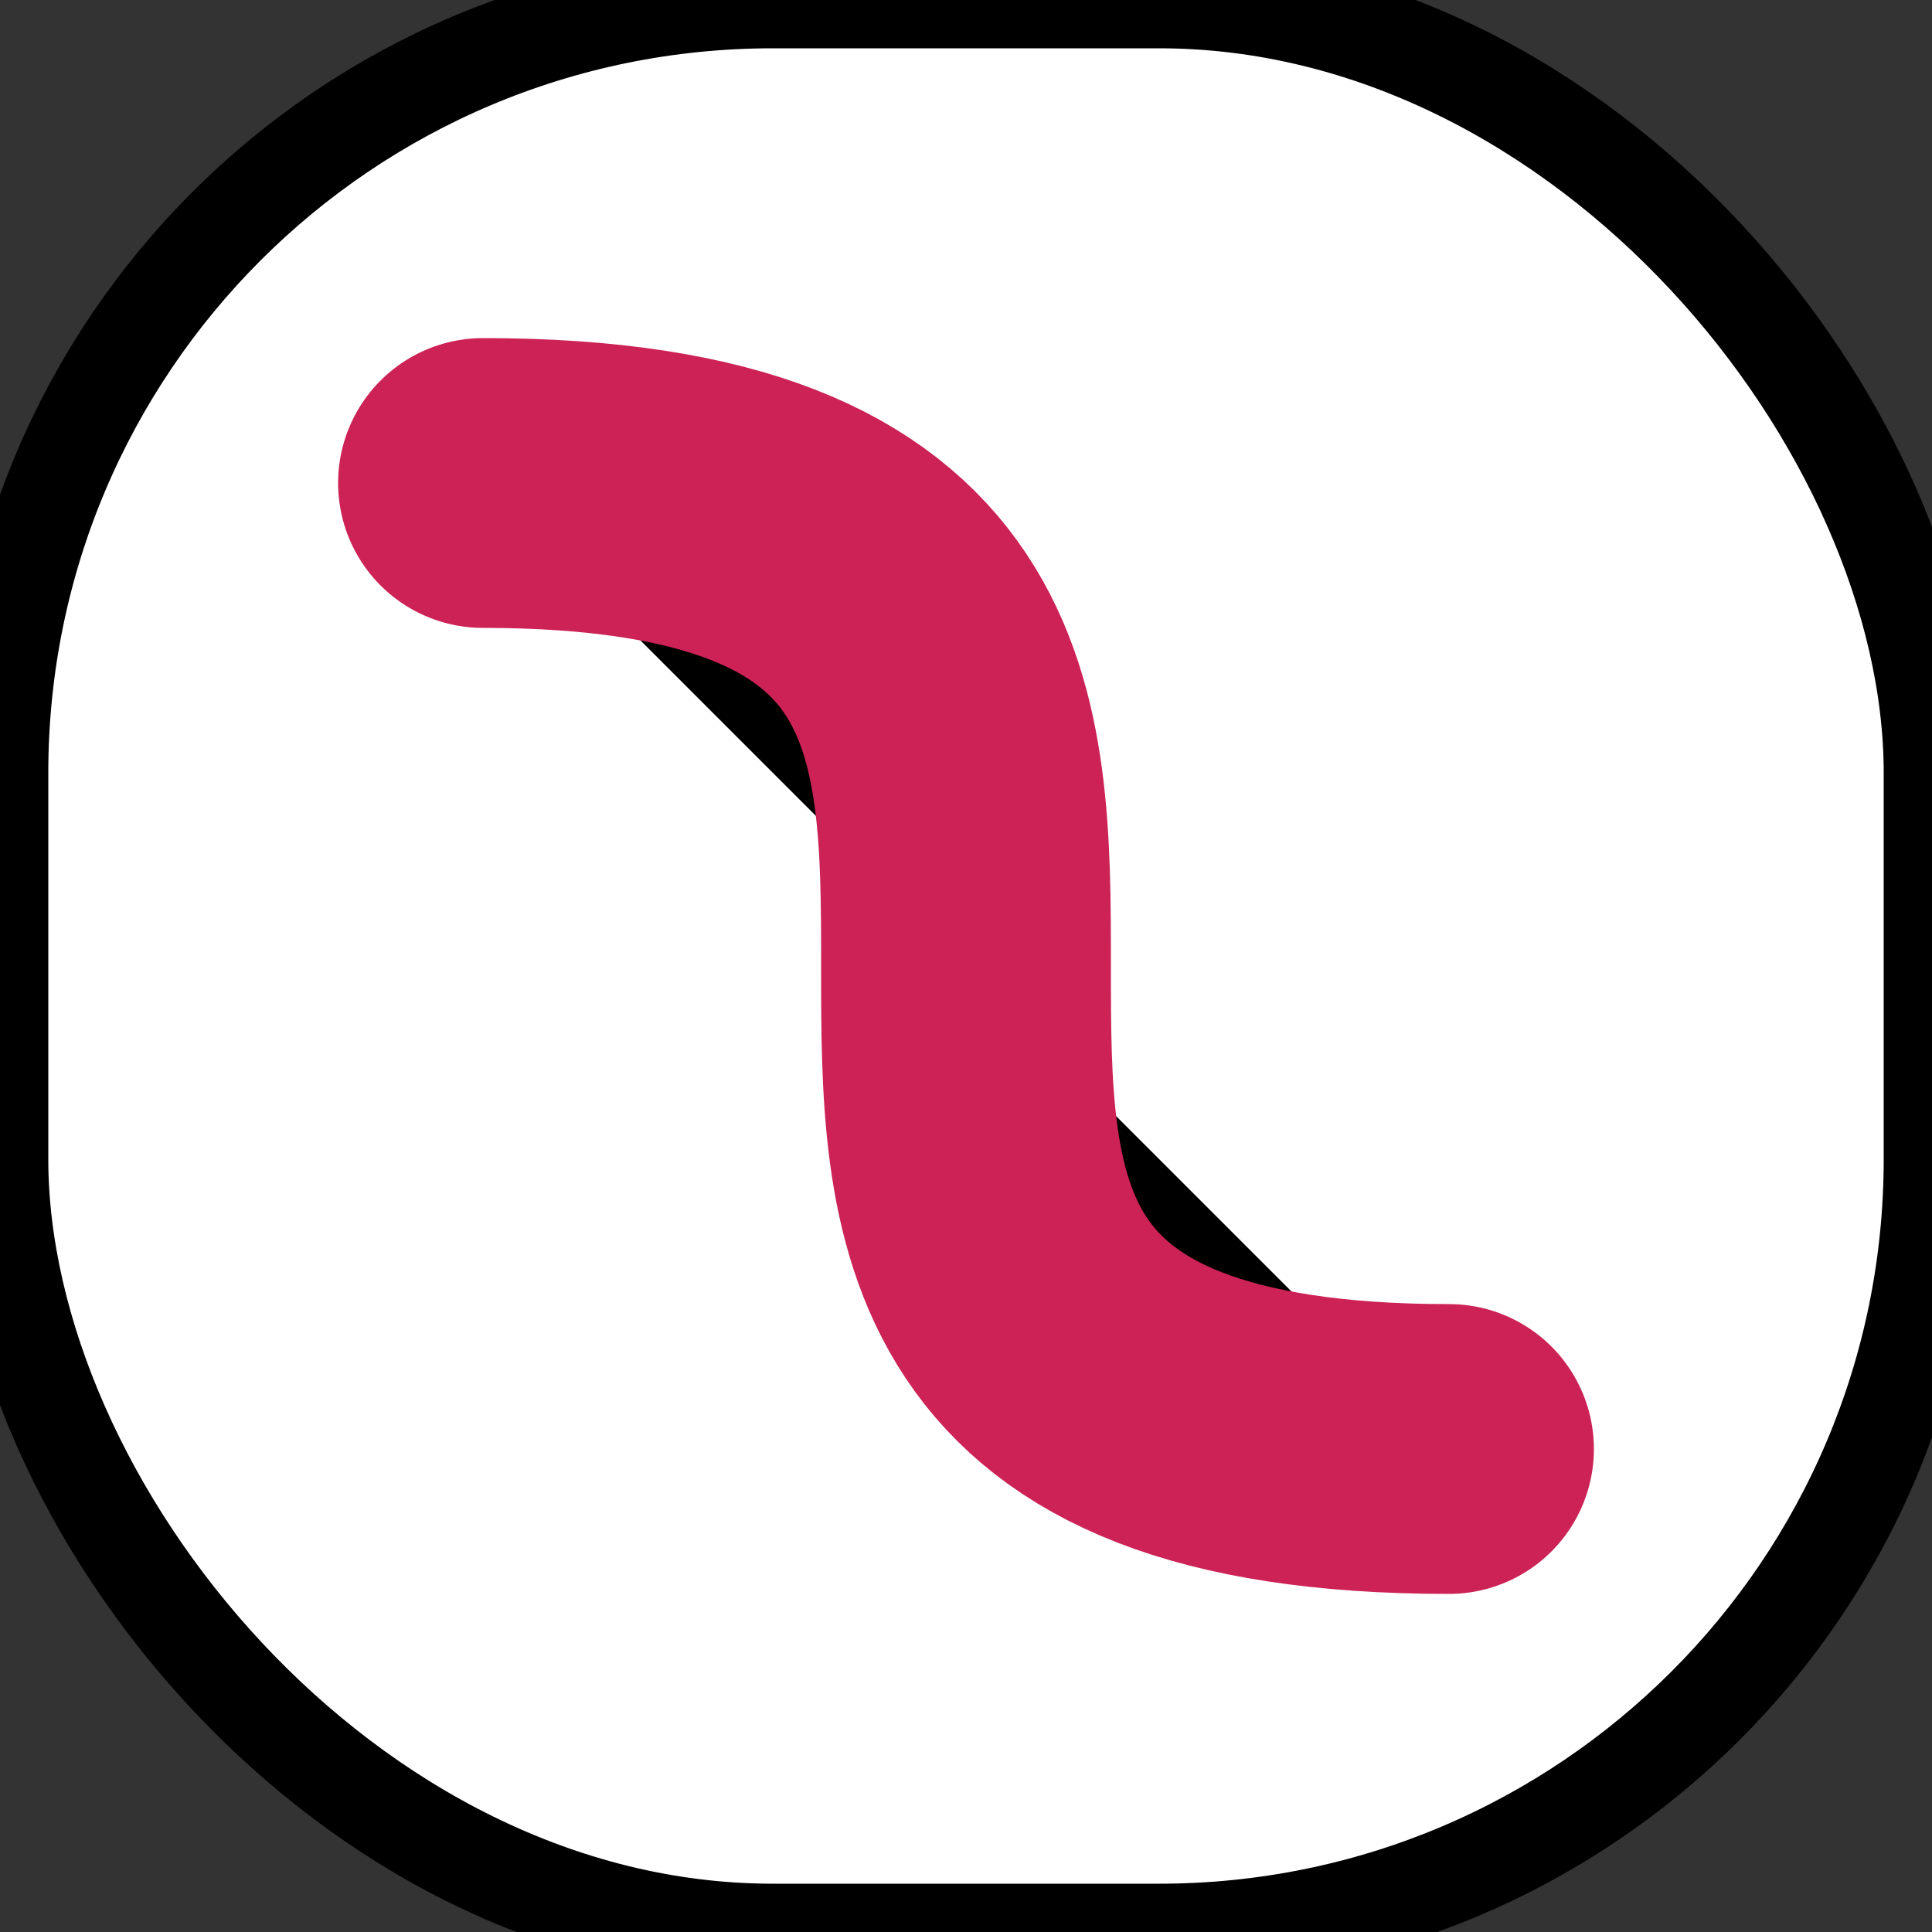
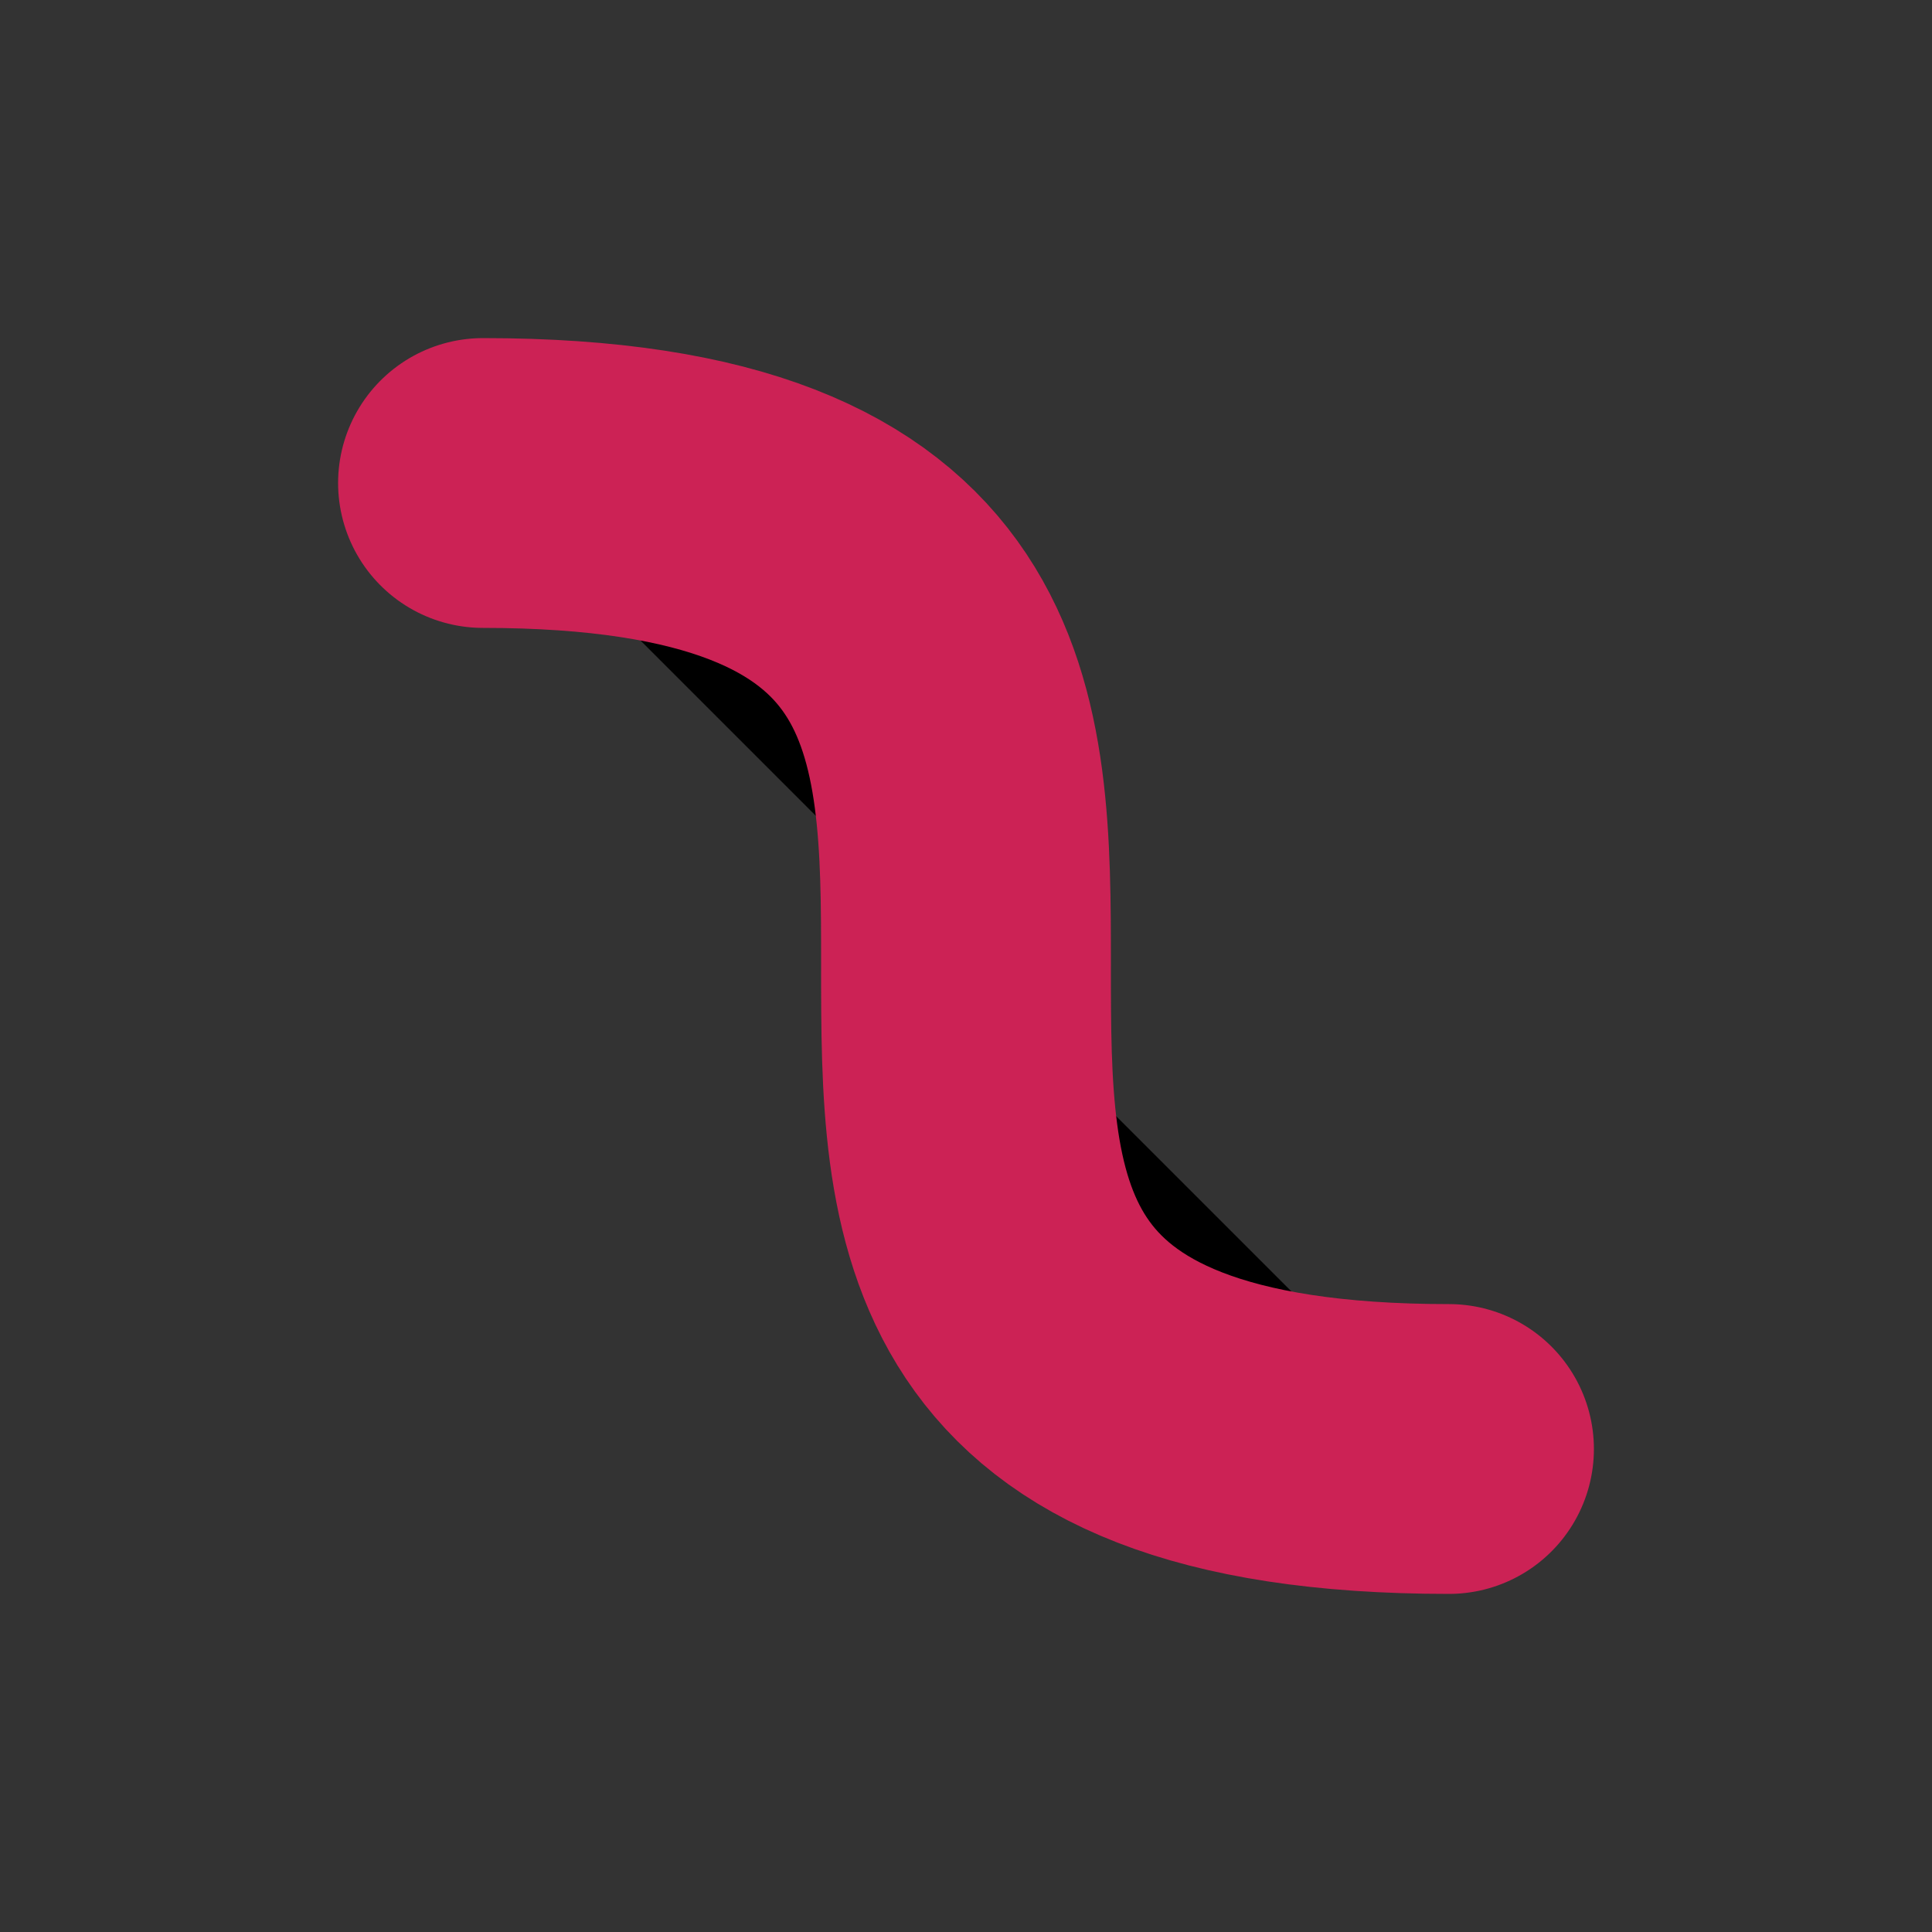
<svg xmlns="http://www.w3.org/2000/svg" width="20" height="20">
  <rect width="100%" height="100%" fill="#333333" stroke="none" />
-   <rect x="0" y="0" rx="8" width="20" height="20" fill="white" stroke="black" />
  <path d="m 5 5 c 10 0 0 10 10 10" stroke="#C25" stroke-width="3" fill="#0000" stroke-linecap="round" stroke-linejoin="round" />
</svg>